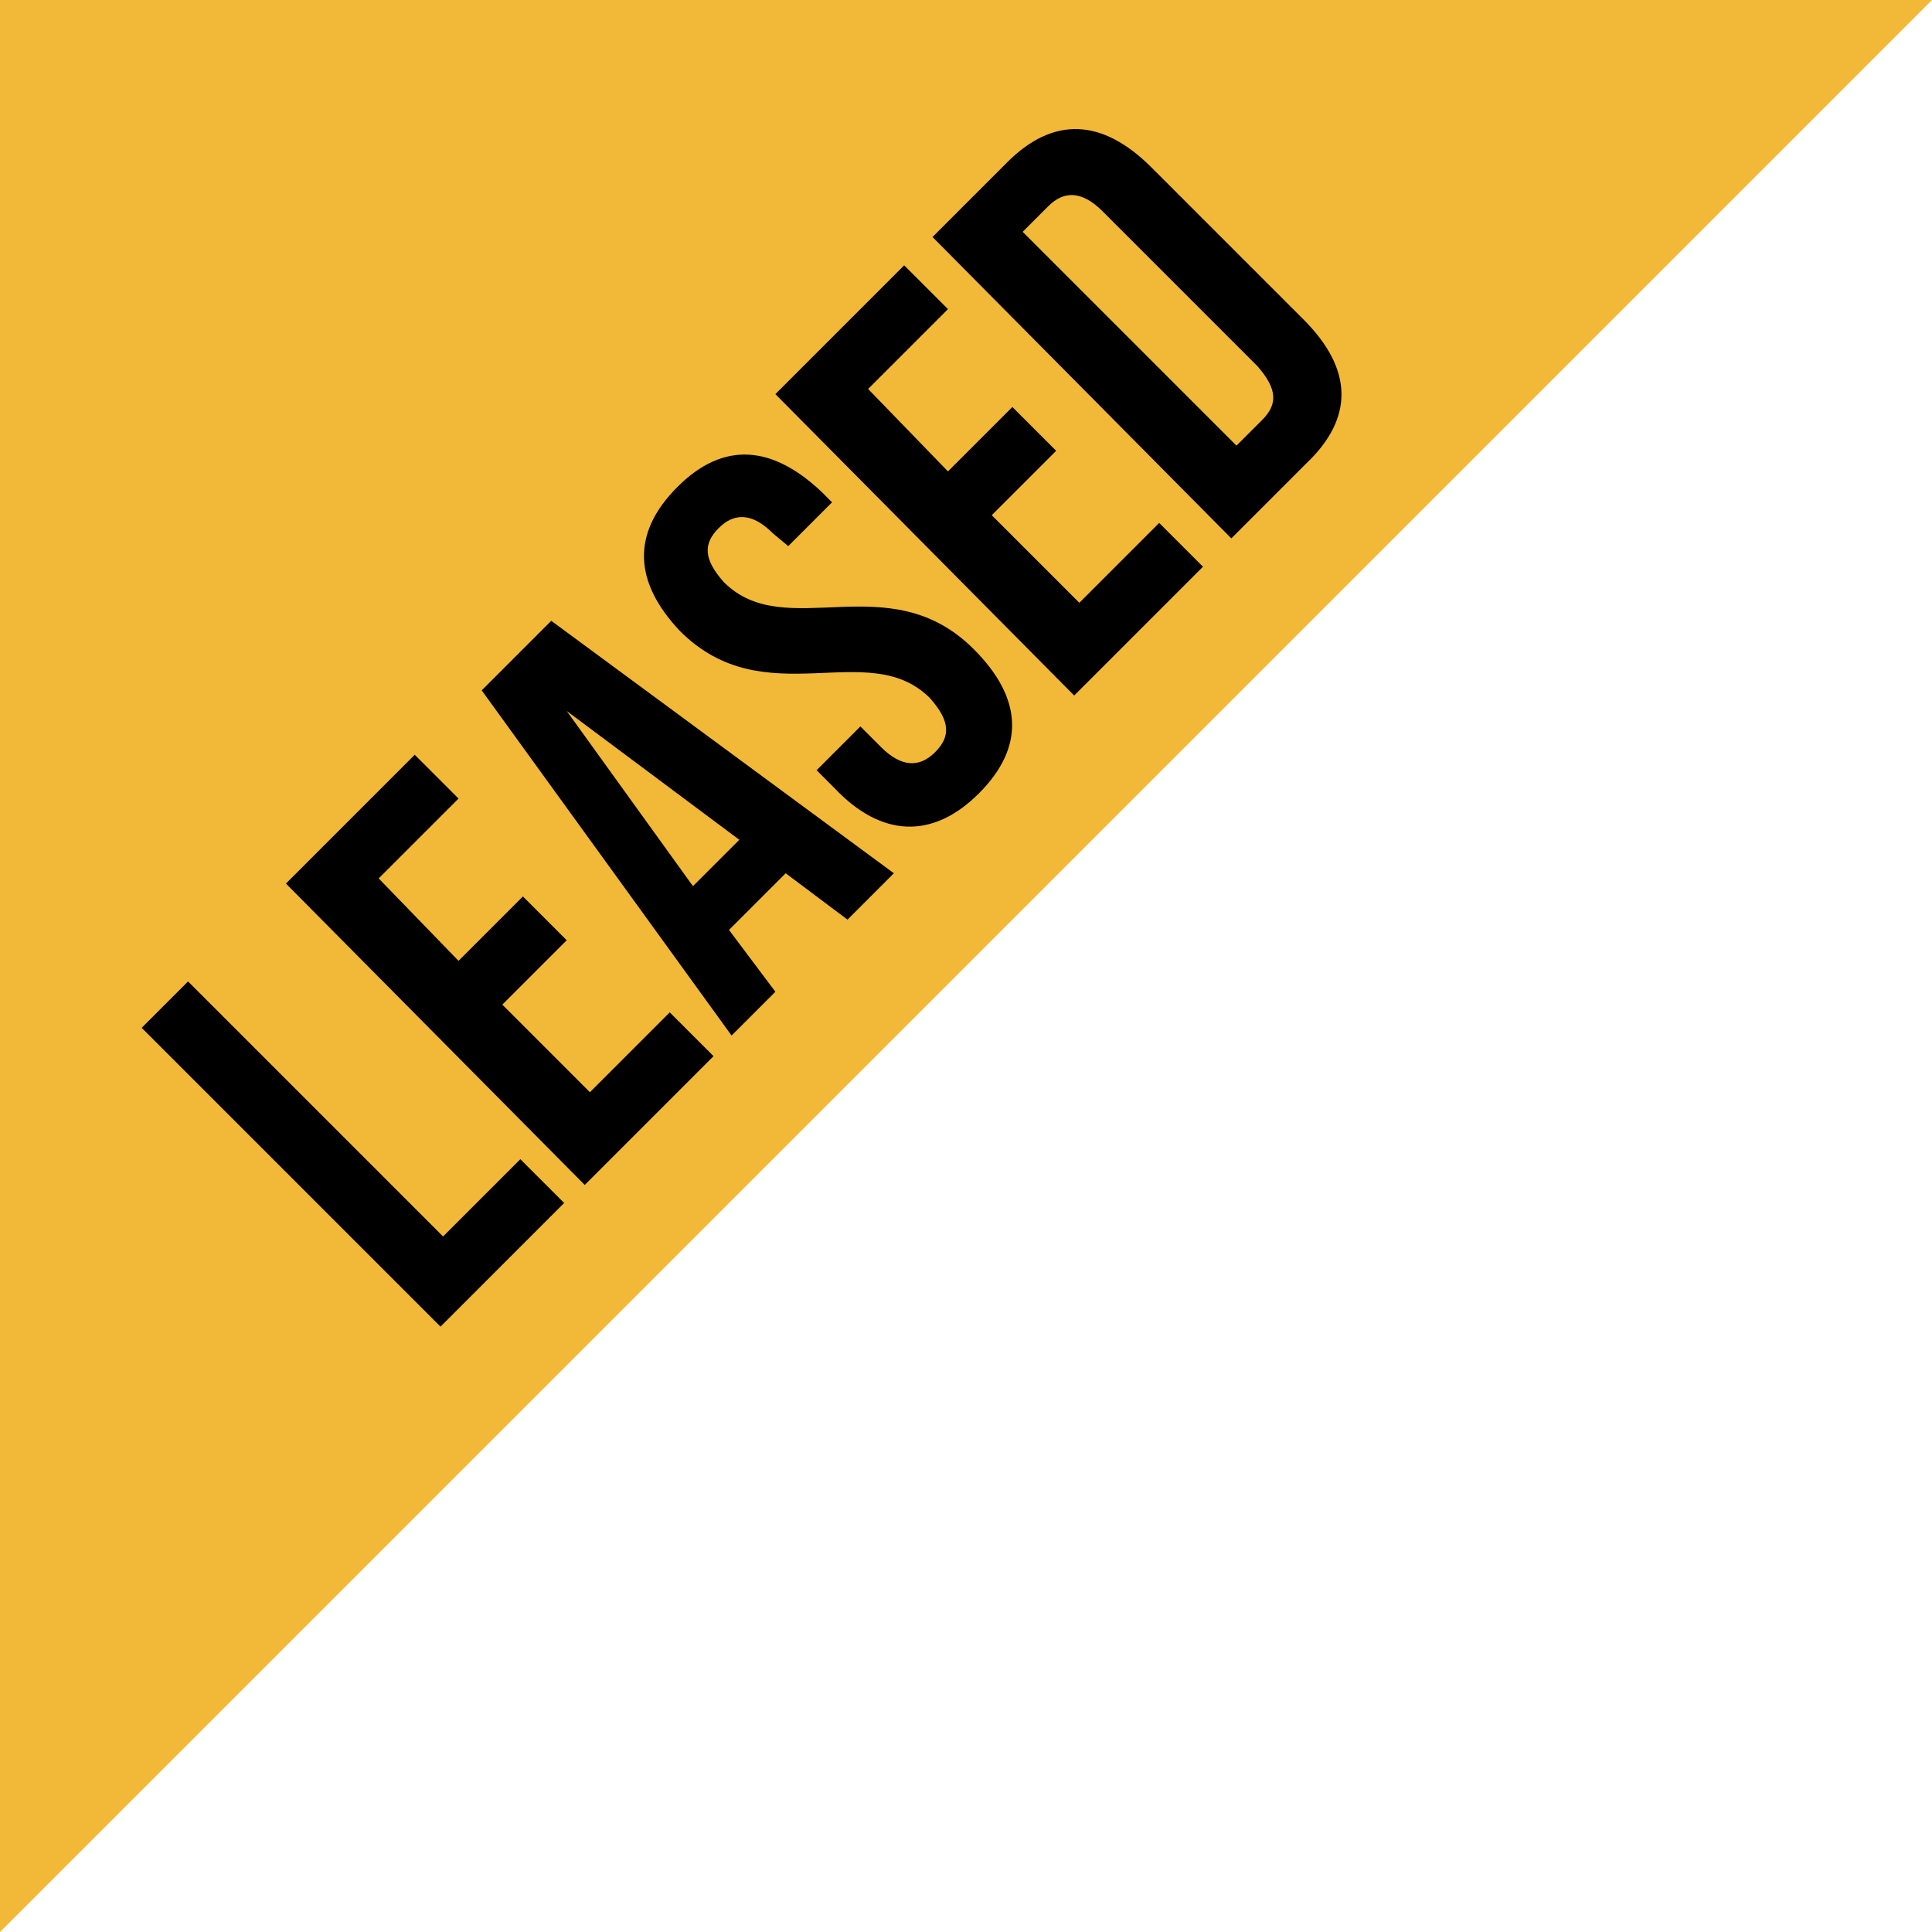
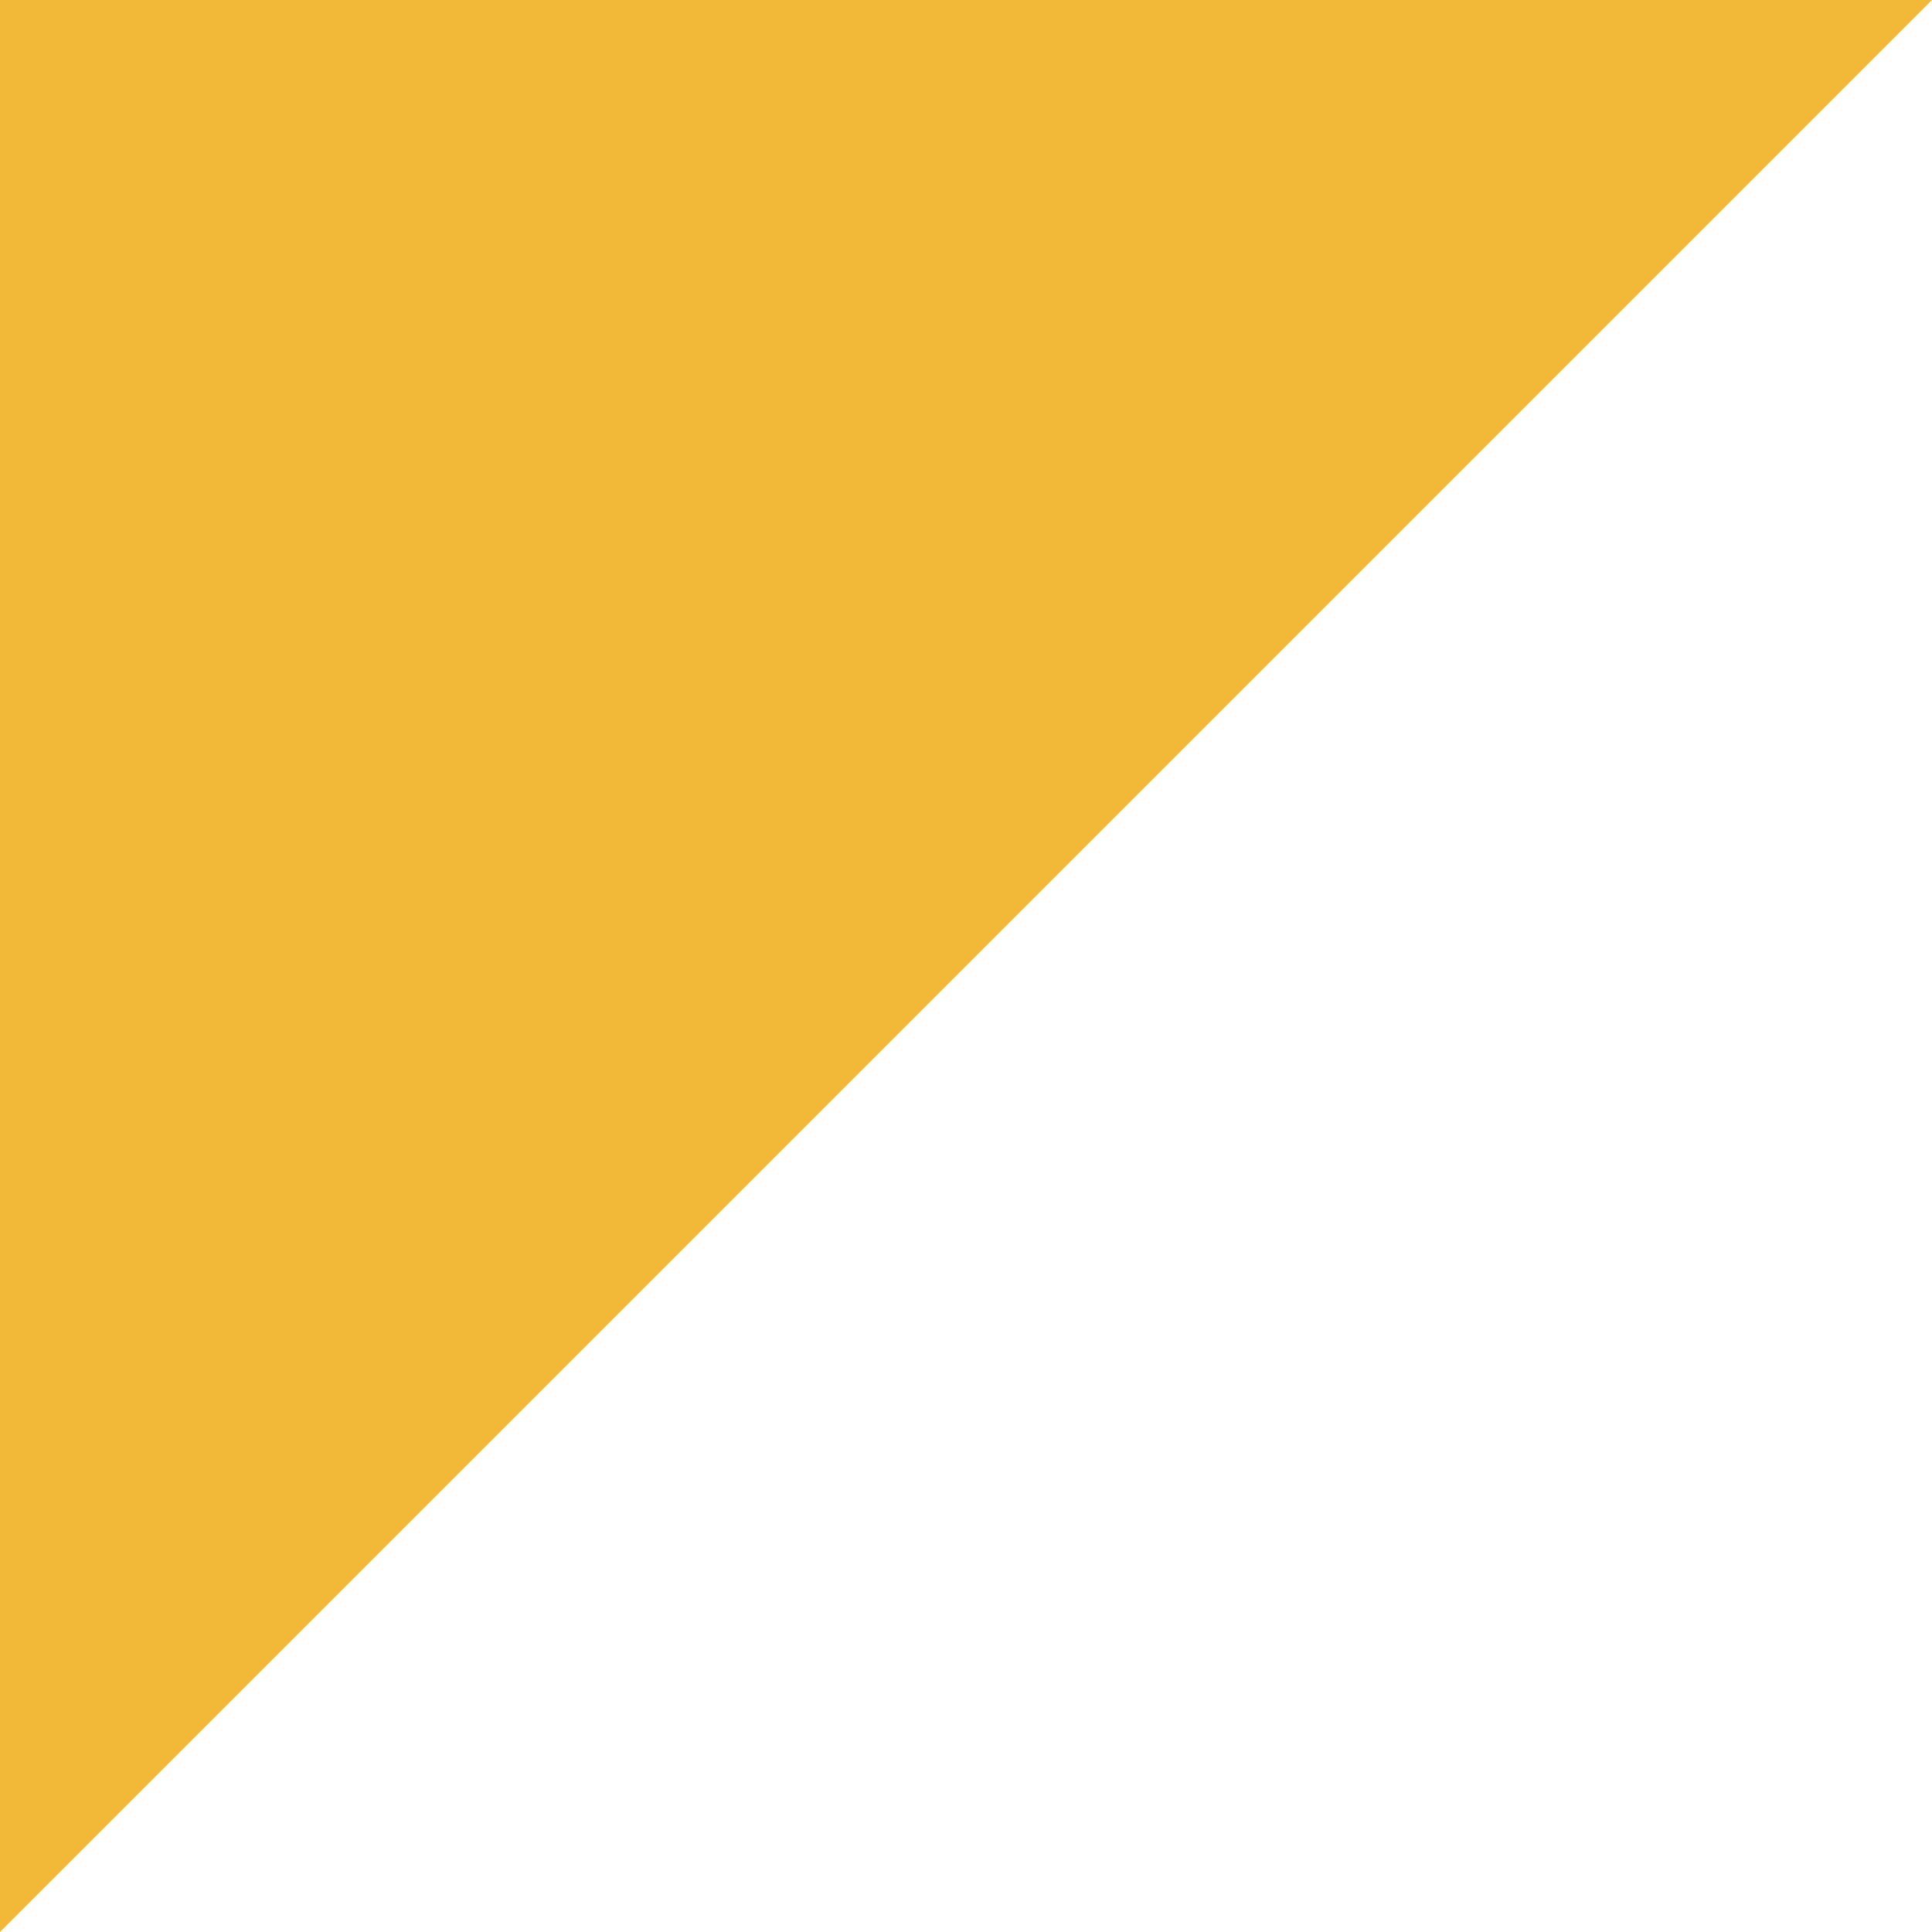
<svg xmlns="http://www.w3.org/2000/svg" version="1.0" viewBox="0 0 75 75">
  <polygon fill="#F2B838" points="0,75 0,0 75,0  " />
-   <path d="M5.5,39.9l1.8-1.8l9.9,9.9l3-3l1.7,1.7l-4.8,4.8L5.5,39.9z M17.8,37.3l2.5-2.5l1.7,1.7L19.5,39l3.4,3.4l3.1-3.1l1.7,1.7  l-5,5L11.1,34.3l5-5l1.7,1.7l-3.1,3.1L17.8,37.3z M34.7,33.9l-1.8,1.8l-2.4-1.8l-2.2,2.2l1.8,2.4l-1.7,1.7l-9.7-13.4l2.7-2.7  L34.7,33.9z M26.9,34.4l1.8-1.8l-6.7-5L26.9,34.4z M26.3,18.9c1.8-1.8,3.7-1.6,5.6,0.2l0.4,0.4l-1.7,1.7L30,20.7  c-0.8-0.8-1.5-0.8-2.1-0.2c-0.6,0.6-0.6,1.2,0.2,2.1c2.4,2.4,6.4-0.7,9.7,2.6c1.9,1.9,2,3.8,0.2,5.6s-3.8,1.7-5.6-0.2l-0.7-0.7  l1.7-1.7l0.8,0.8c0.8,0.8,1.5,0.8,2.1,0.2c0.6-0.6,0.6-1.2-0.2-2.1c-2.4-2.4-6.4,0.7-9.7-2.6C24.6,22.6,24.5,20.7,26.3,18.9z   M36.8,18.3l2.5-2.5l1.7,1.7L38.5,20l3.4,3.4l3.1-3.1l1.7,1.7l-5,5L30.1,15.3l5-5l1.7,1.7l-3.1,3.1L36.8,18.3z M36.2,9.2l2.9-2.9  c1.8-1.8,3.7-1.7,5.6,0.2l5.9,5.9c1.9,1.9,2,3.8,0.1,5.6l-2.9,2.9L36.2,9.2z M39.7,9l8.3,8.3l1-1c0.6-0.6,0.6-1.2-0.2-2.1l-6-6  c-0.8-0.8-1.5-0.8-2.1-0.2L39.7,9z" />
</svg>